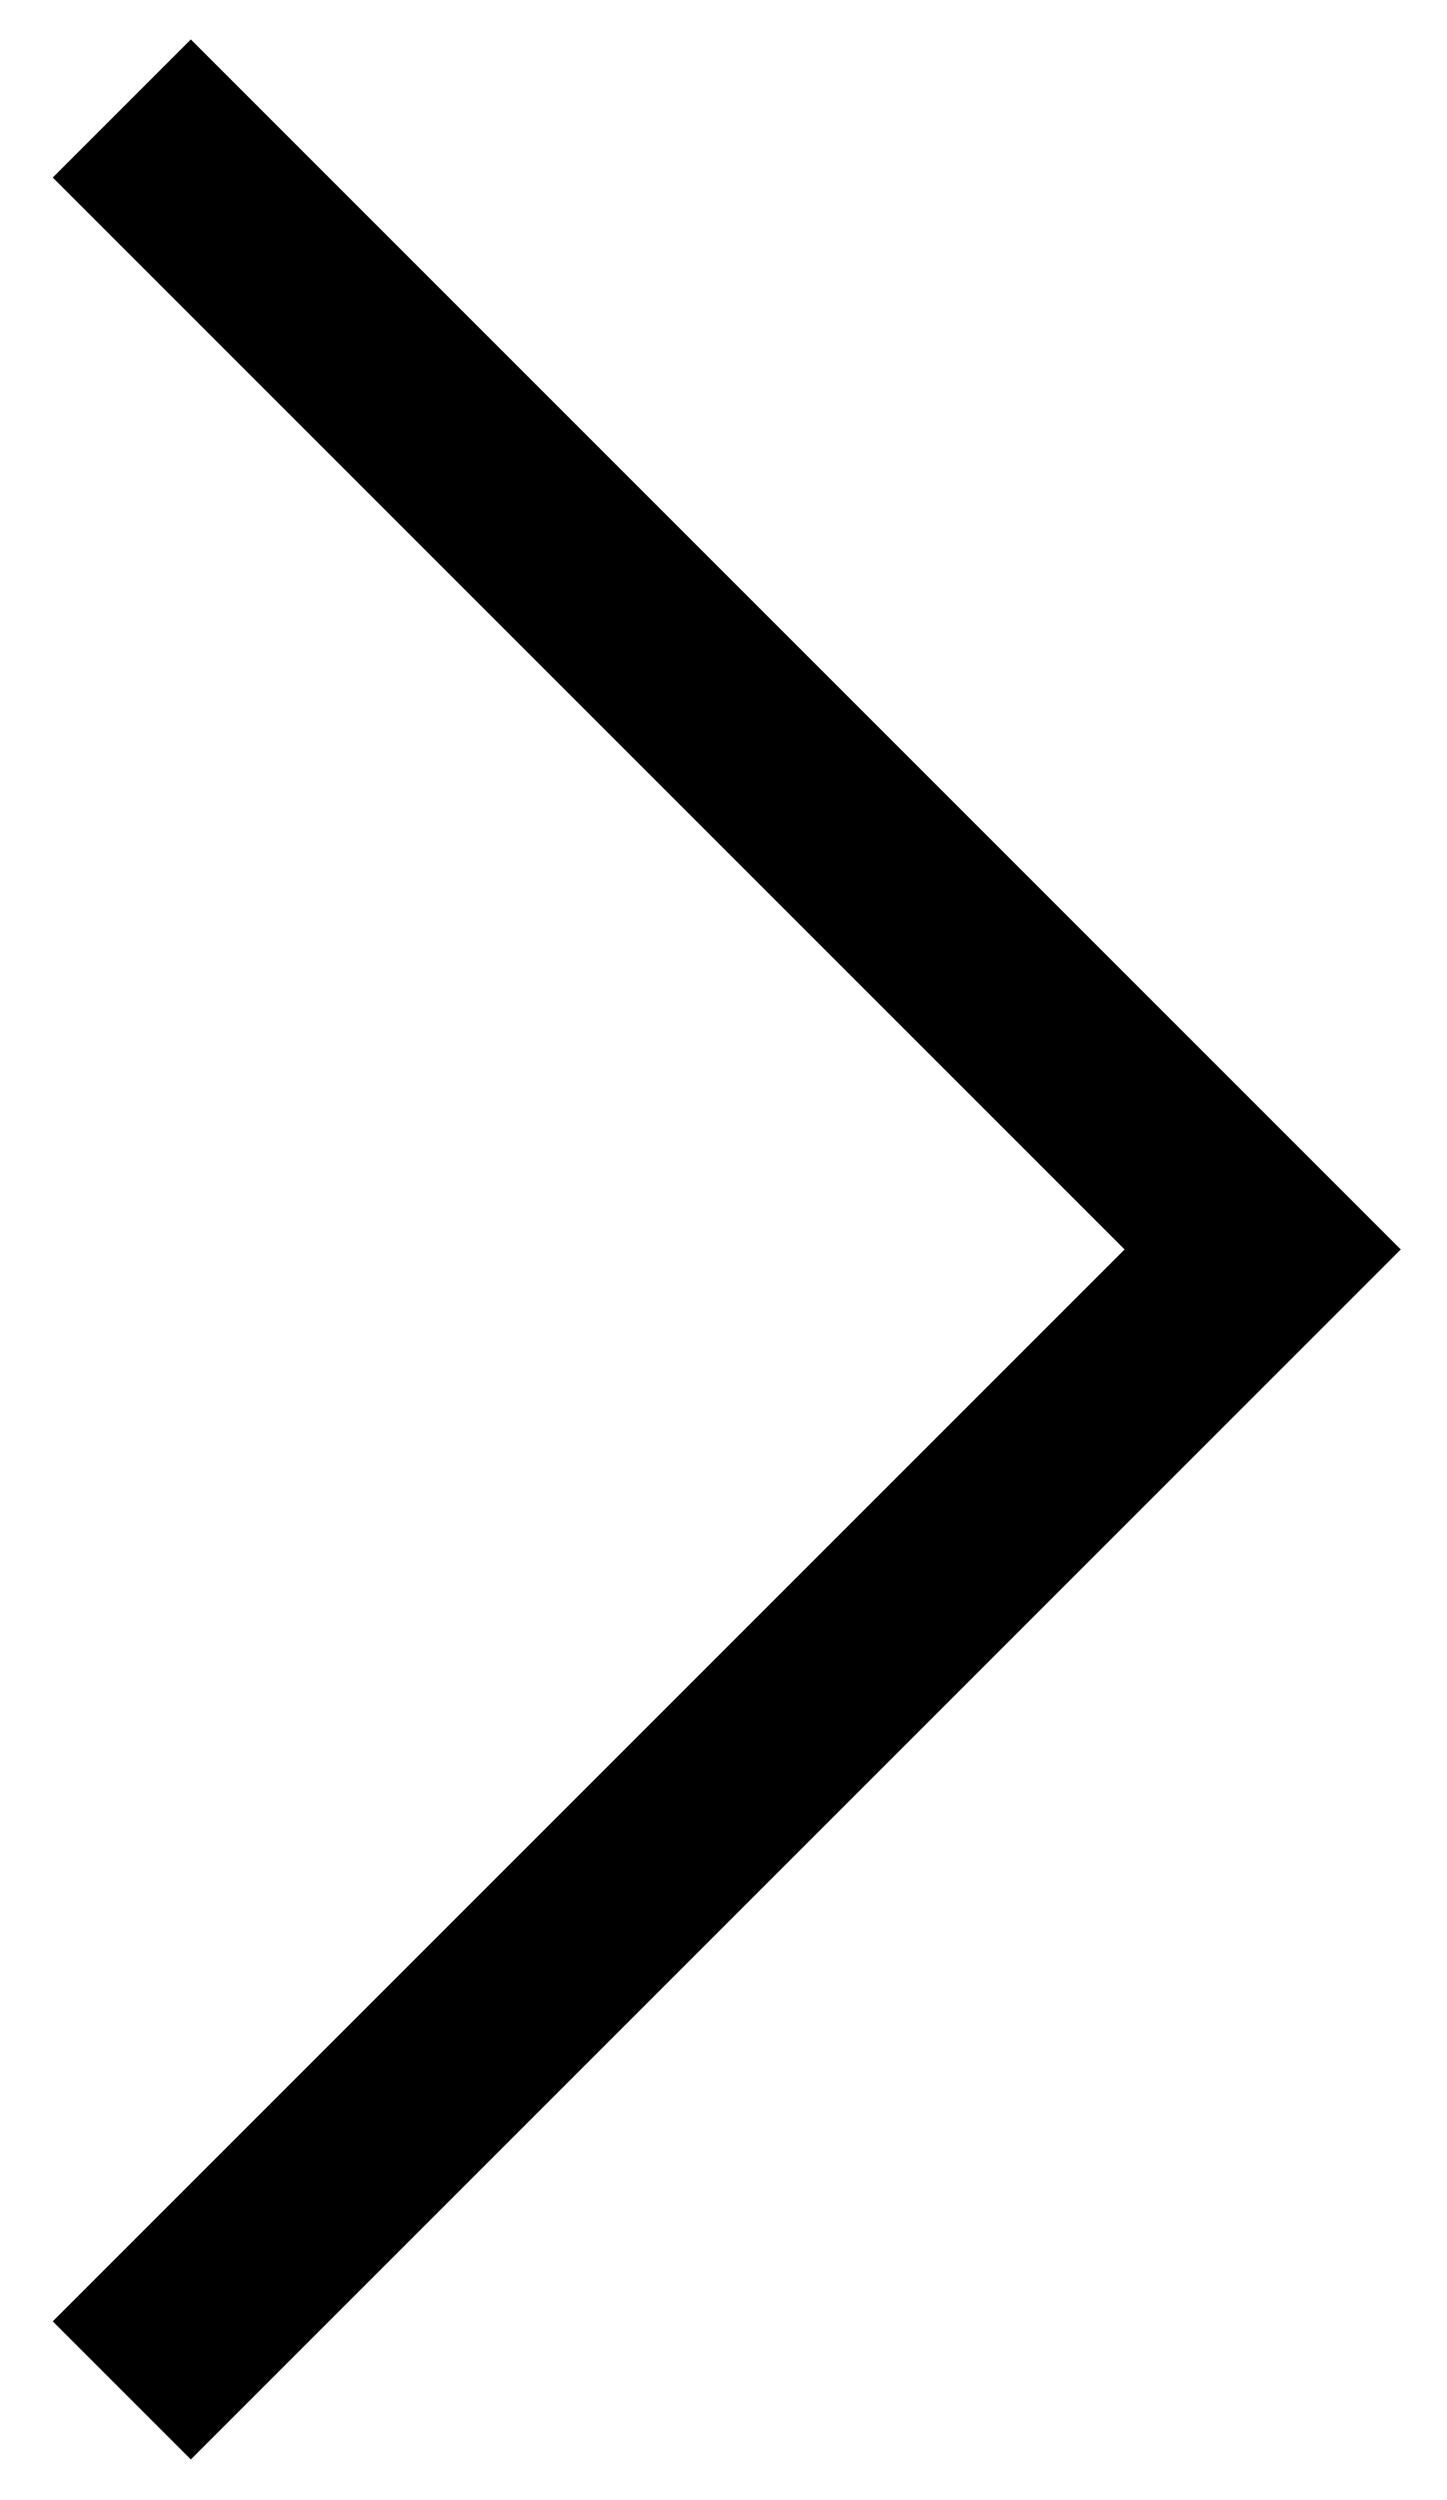
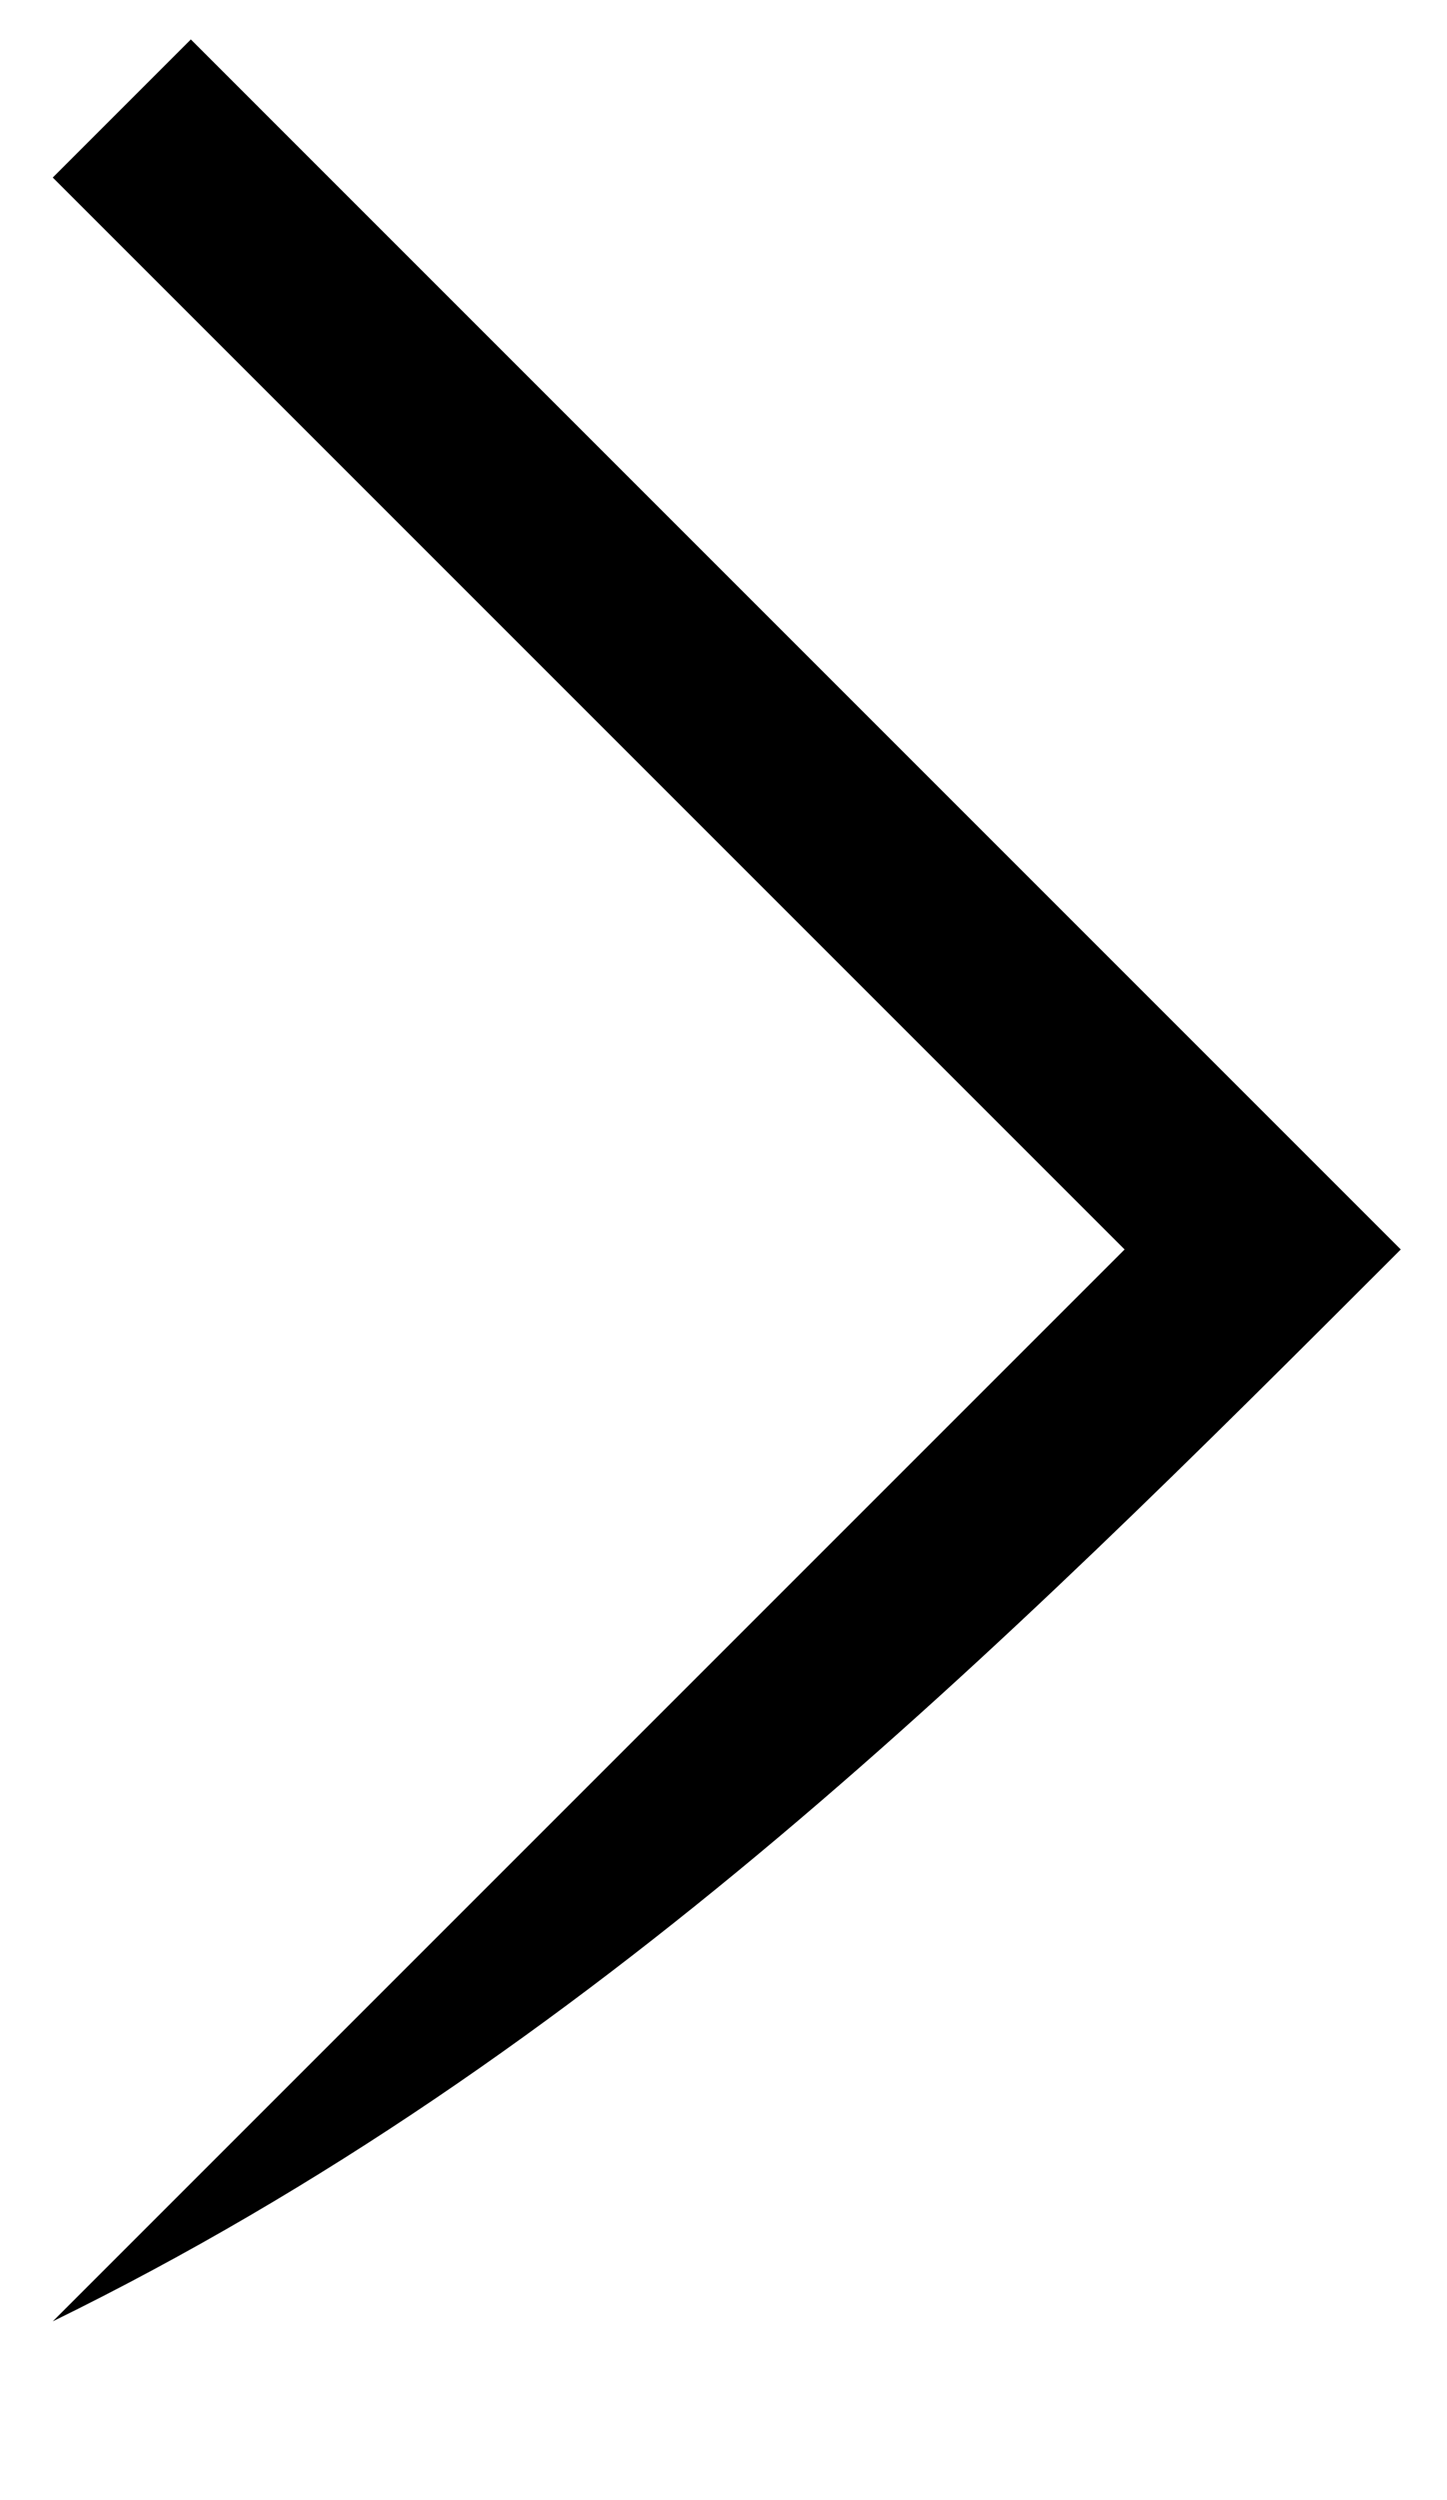
<svg xmlns="http://www.w3.org/2000/svg" viewBox="0 0 39.00 67.37" data-guides="{&quot;vertical&quot;:[],&quot;horizontal&quot;:[]}">
  <defs />
-   <path fill="#000000" stroke="none" fill-opacity="1" stroke-width="1" stroke-opacity="1" id="tSvg116201ef3a8" title="Path 1" d="M1.422 4.785C11.052 14.415 20.681 24.044 30.311 33.674C20.681 43.303 11.052 52.933 1.422 62.562C2.663 63.803 3.903 65.043 5.144 66.284C16.014 55.414 26.884 44.544 37.754 33.674C26.884 22.804 16.014 11.934 5.144 1.063C3.903 2.304 2.663 3.545 1.422 4.785Z" />
+   <path fill="#000000" stroke="none" fill-opacity="1" stroke-width="1" stroke-opacity="1" id="tSvg116201ef3a8" title="Path 1" d="M1.422 4.785C11.052 14.415 20.681 24.044 30.311 33.674C20.681 43.303 11.052 52.933 1.422 62.562C16.014 55.414 26.884 44.544 37.754 33.674C26.884 22.804 16.014 11.934 5.144 1.063C3.903 2.304 2.663 3.545 1.422 4.785Z" />
</svg>